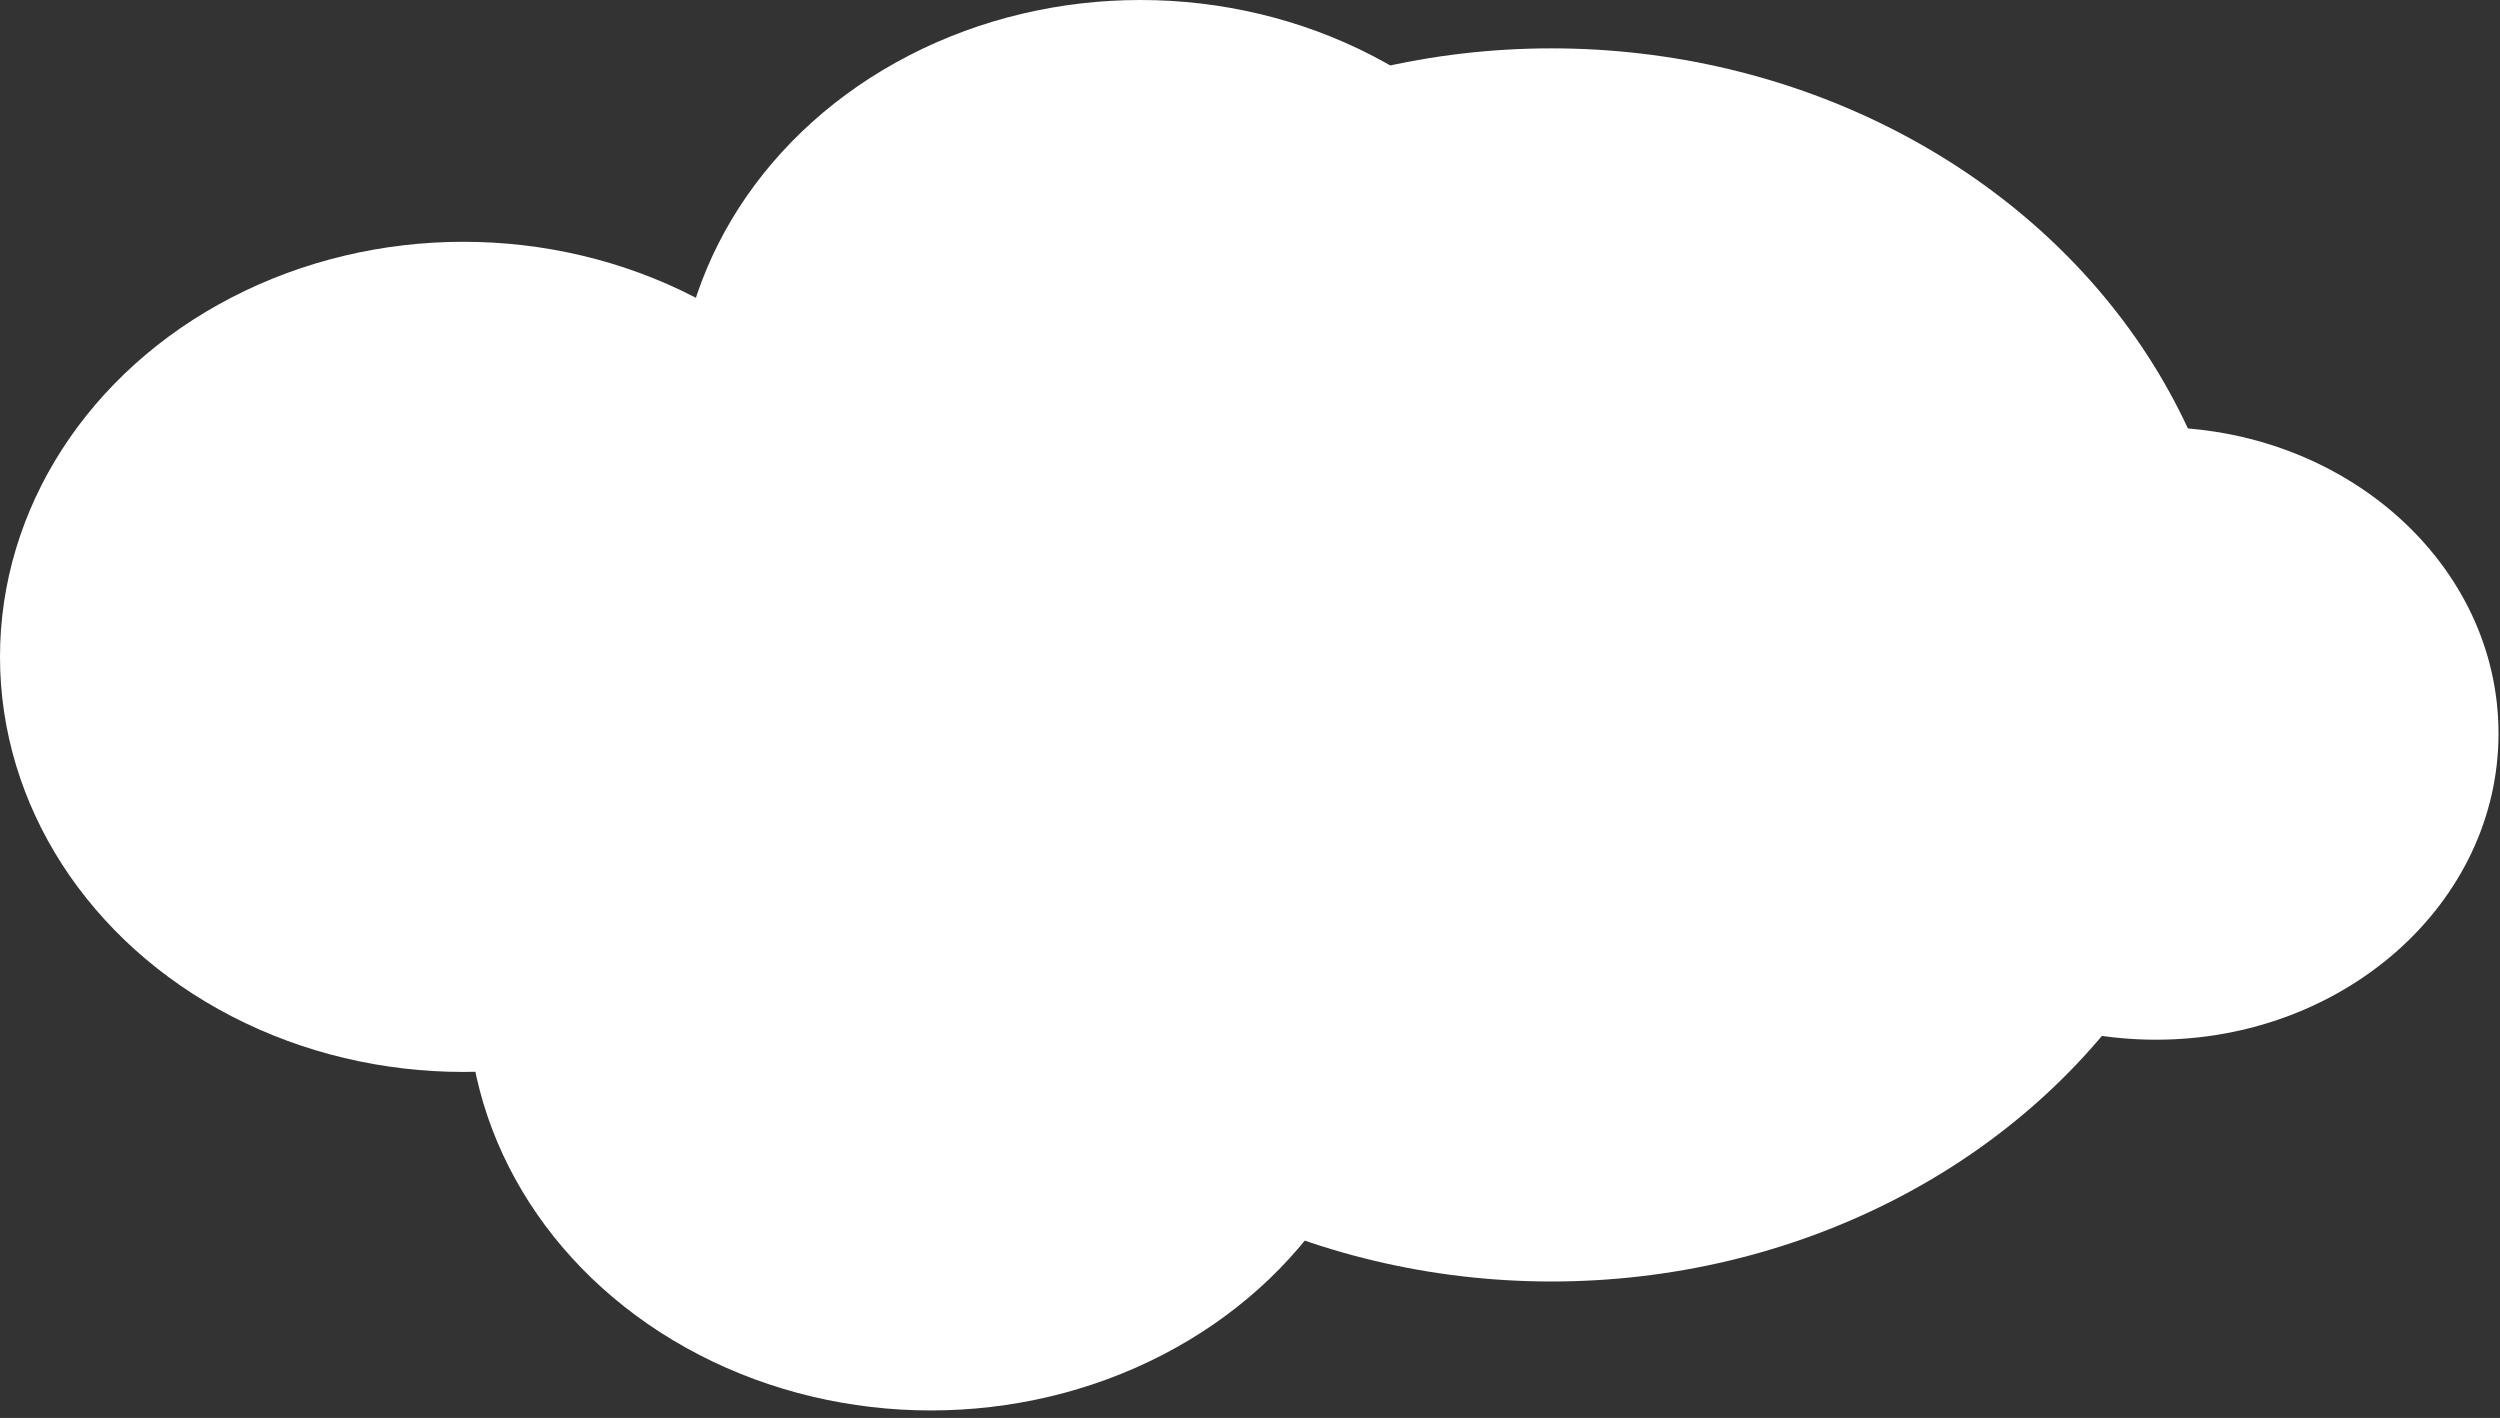
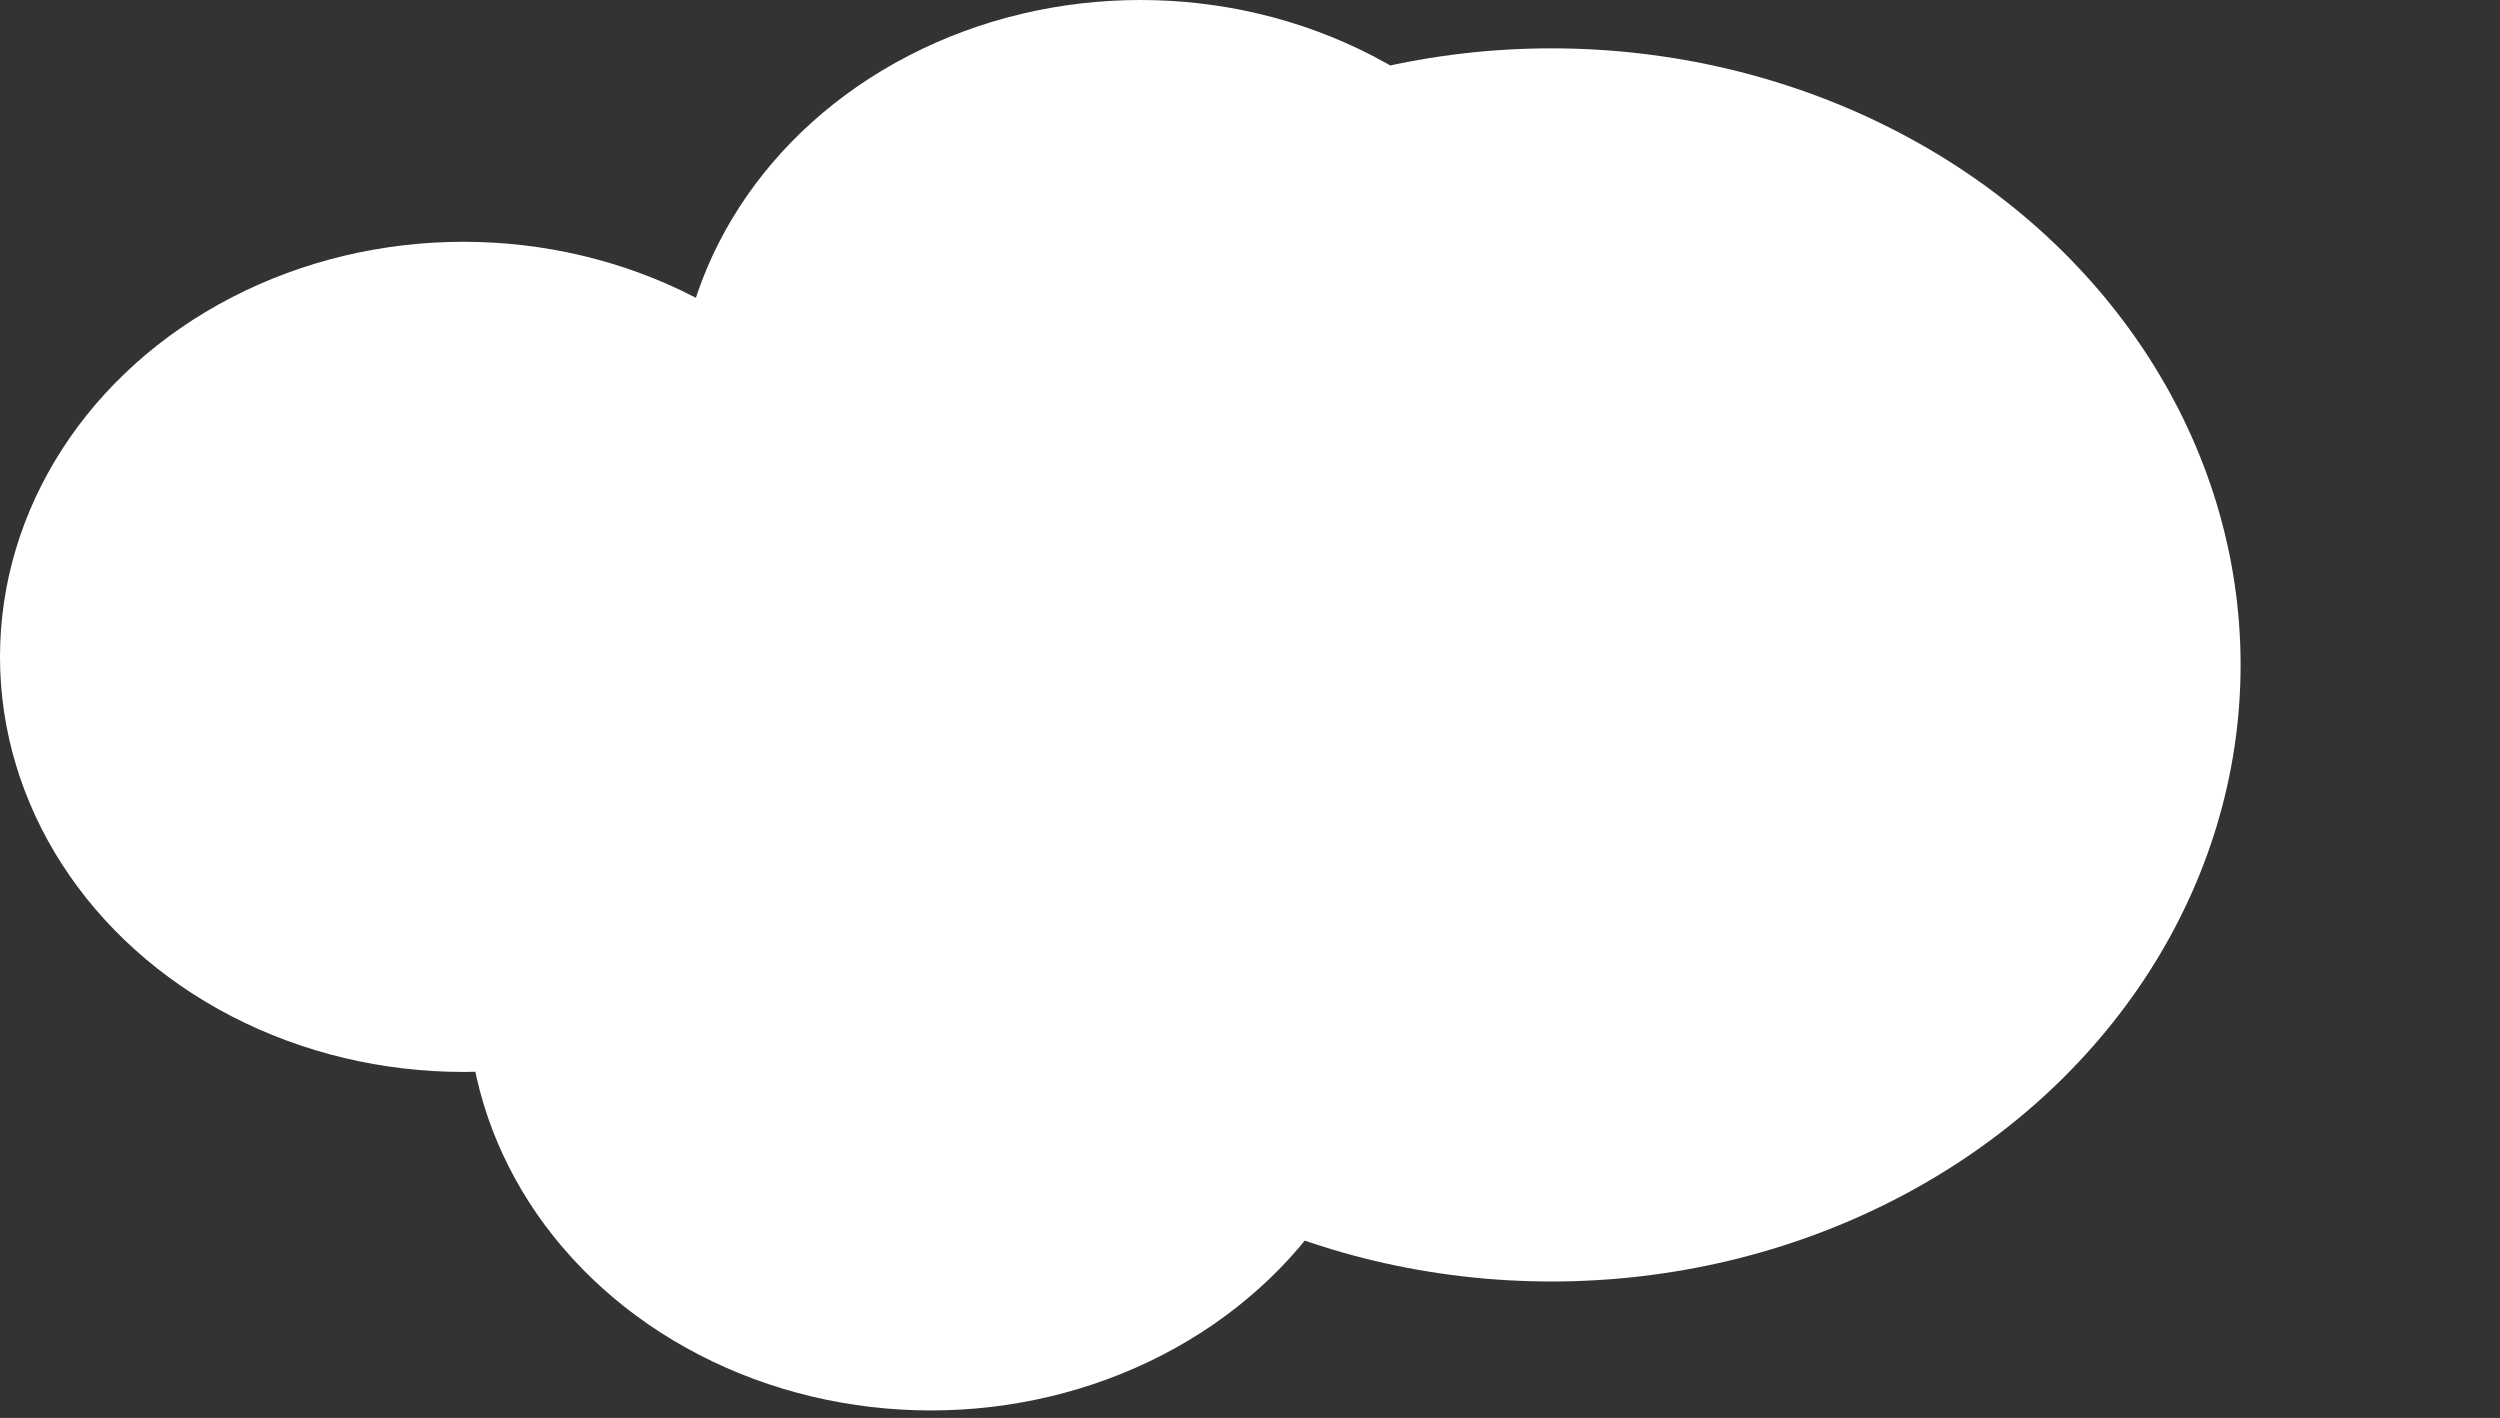
<svg xmlns="http://www.w3.org/2000/svg" width="134" height="76" viewBox="0 0 134 76" fill="none">
  <rect x="0" y="0" width="134" height="76" fill="#333333" stroke="none" />
  <ellipse cx="24.84" cy="22.248" rx="24.84" ry="22.248" transform="matrix(1 0 0 -1 0 57.456)" fill="white" />
  <ellipse cx="24.84" cy="22.248" rx="24.84" ry="22.248" transform="matrix(1 0 0 -1 36.288 44.496)" fill="white" />
  <ellipse cx="24.84" cy="22.248" rx="24.84" ry="22.248" transform="matrix(1 0 0 -1 25.056 75.6)" fill="white" />
  <ellipse cx="36.936" cy="33.048" rx="36.936" ry="33.048" transform="matrix(1 0 0 -1 46.224 68.688)" fill="white" />
-   <ellipse cx="18.36" cy="16.416" rx="18.36" ry="16.416" transform="matrix(1 0 0 -1 97.2 55.728)" fill="white" />
</svg>